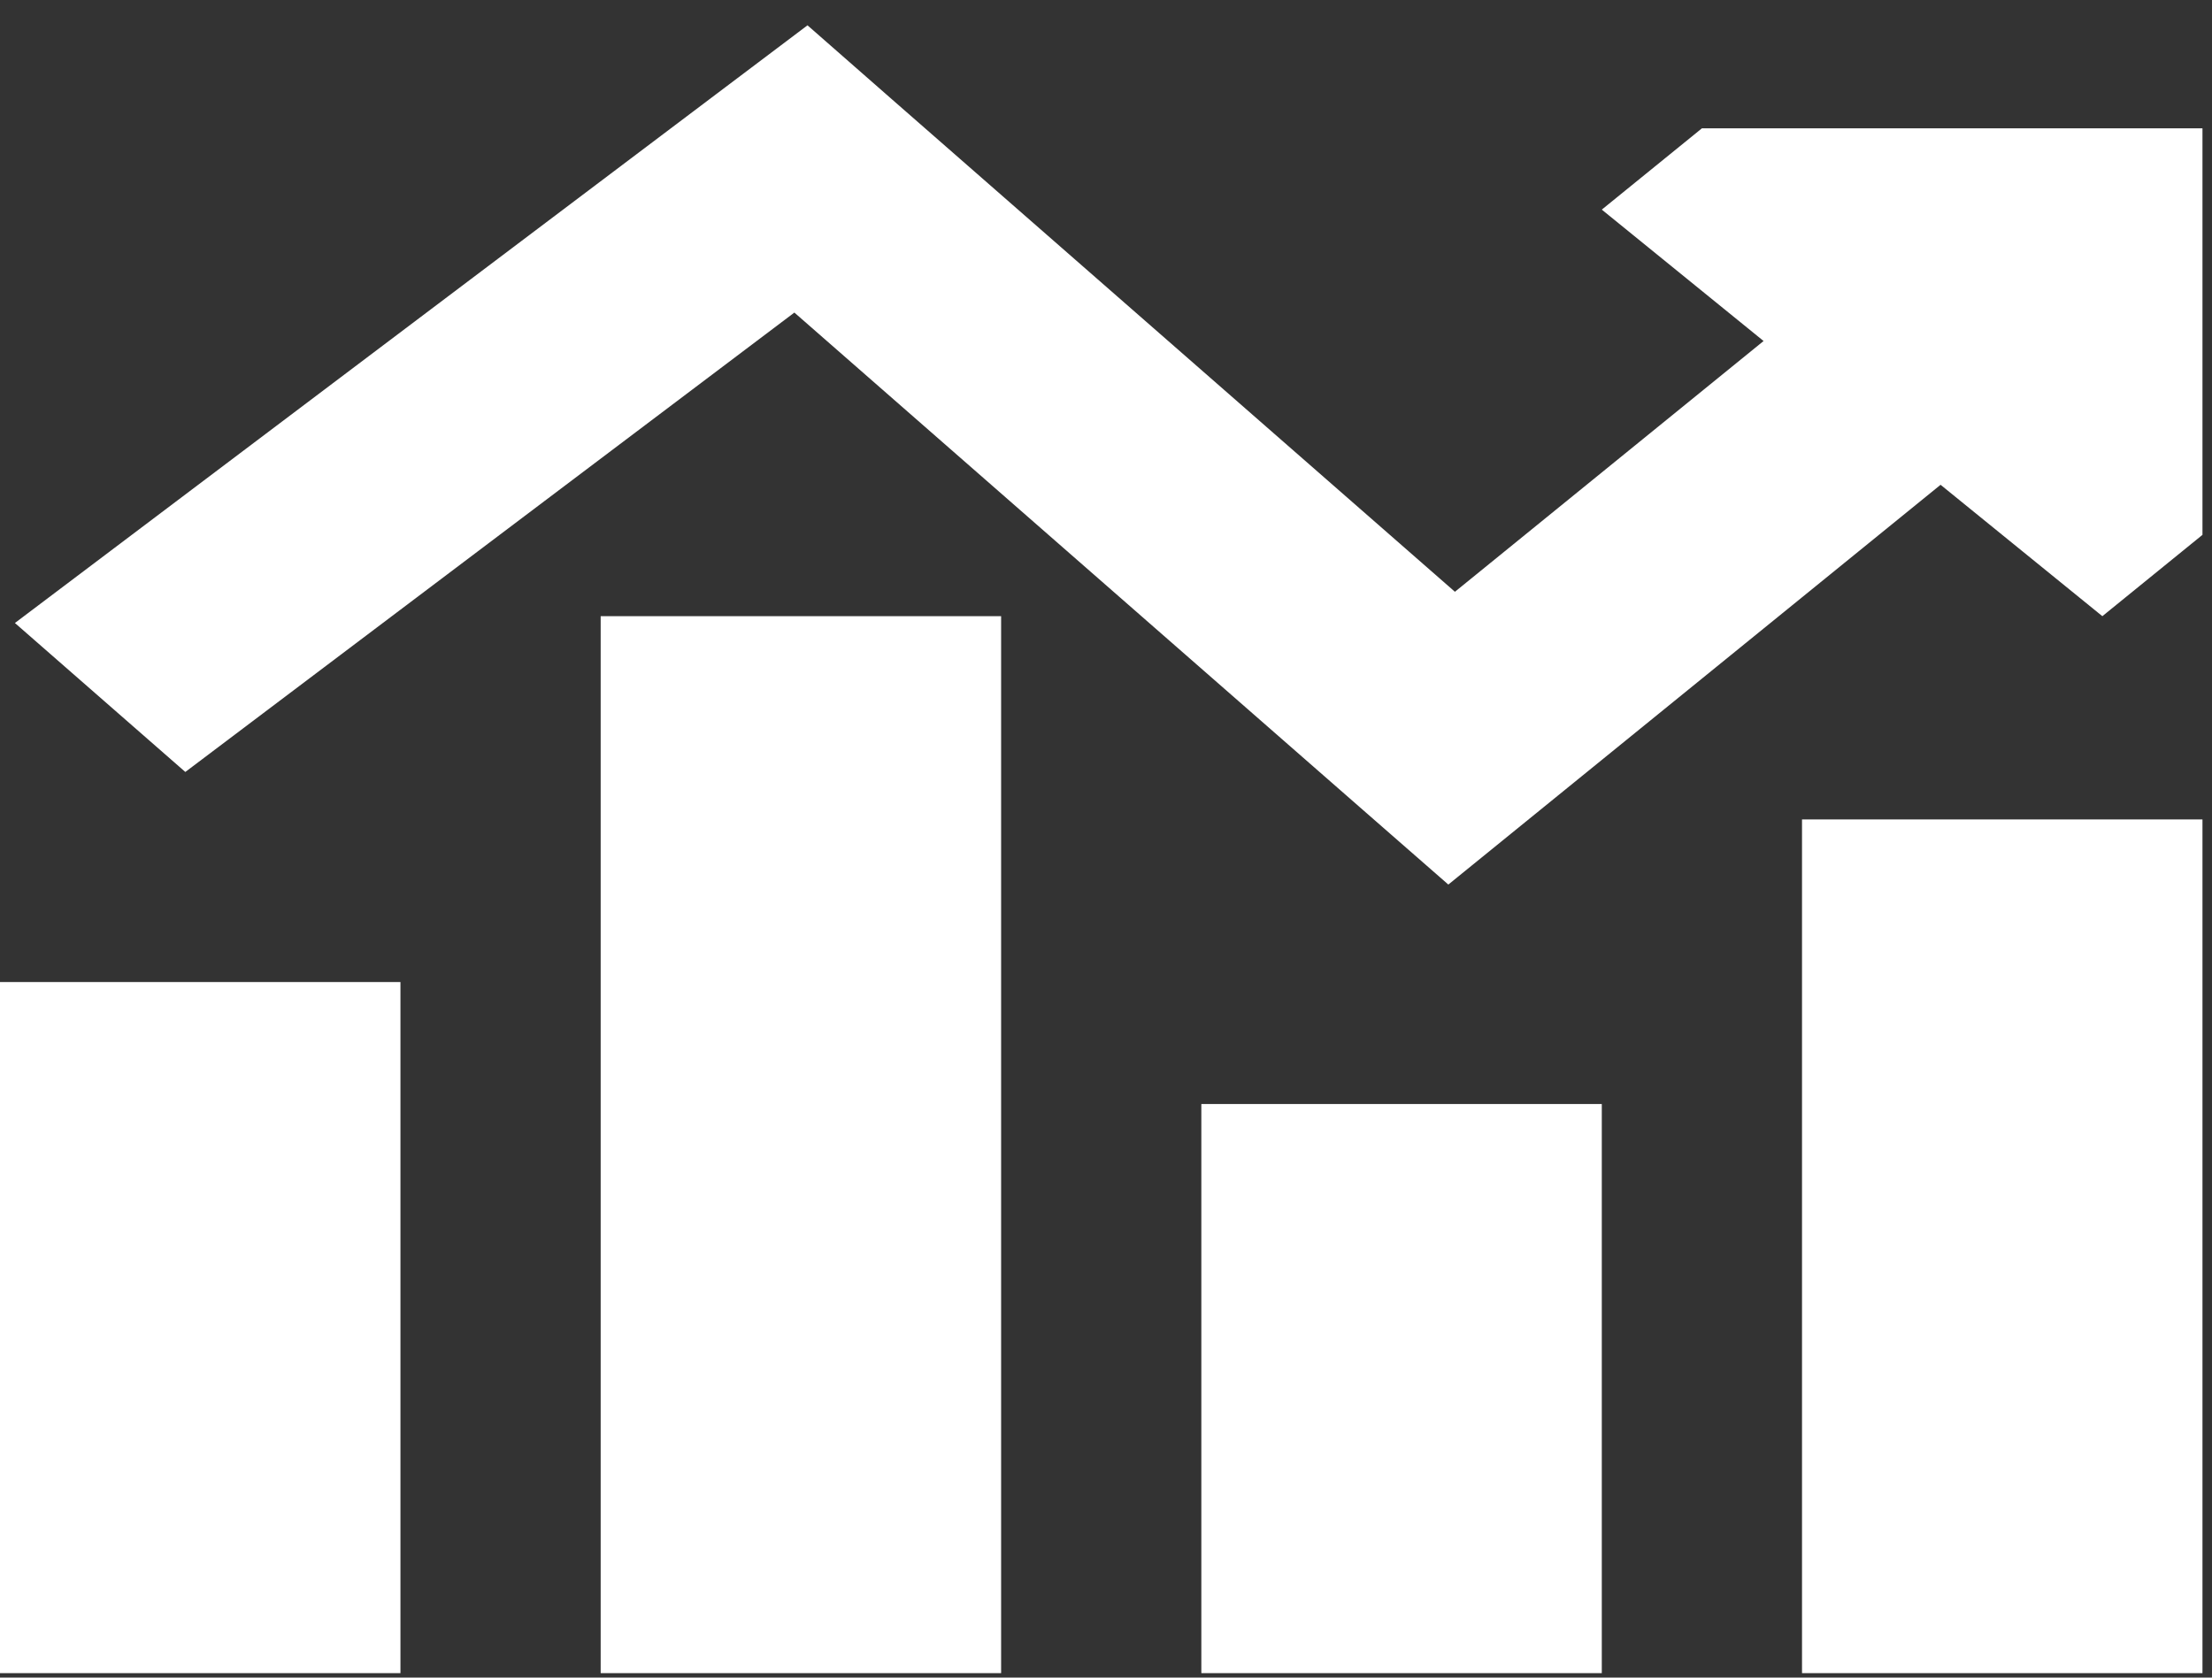
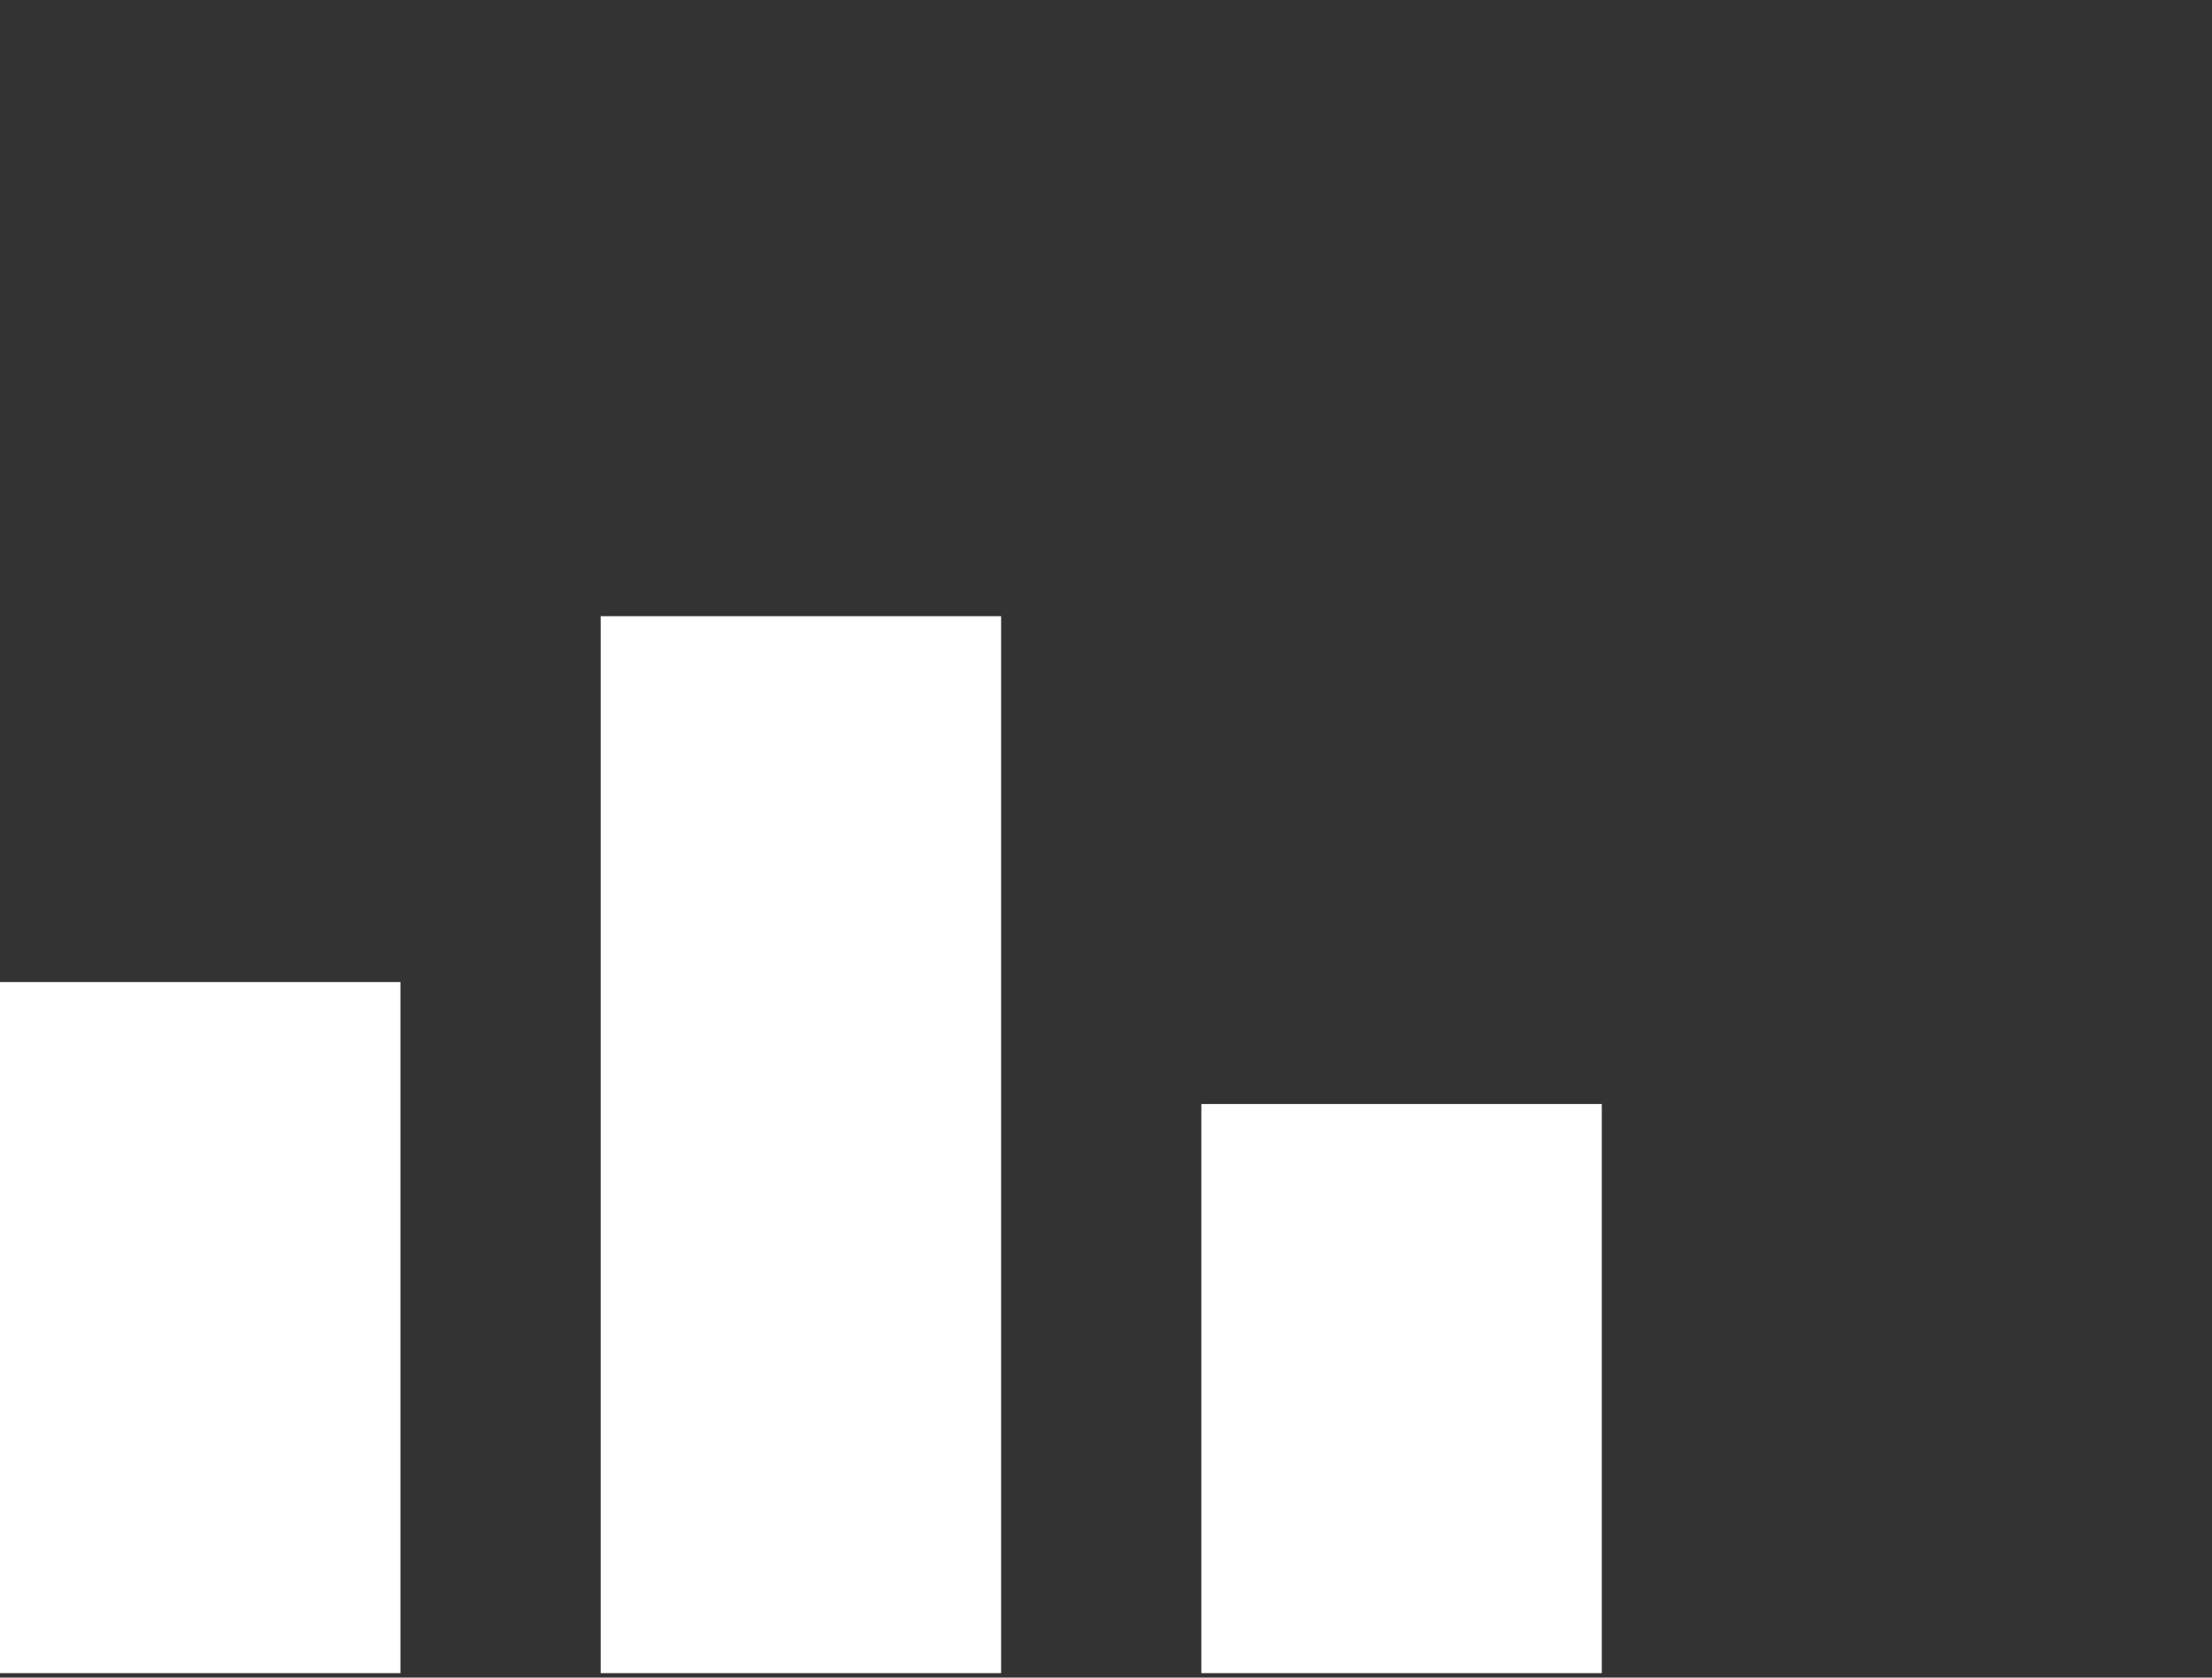
<svg xmlns="http://www.w3.org/2000/svg" width="58" height="44" viewBox="0 0 58 44" fill="none">
  <rect x="0" y="0" width="58" height="44" fill="#333333" stroke="none" />
-   <path fill-rule="evenodd" clip-rule="evenodd" d="M15.75 16.161V43.883H26.25V16.161H15.75ZM10.5 43.883V25.757H0V43.883H10.5ZM31.5 43.883V28.956H42V43.883H31.5ZM47.25 21.492V43.883H57.75V21.492H47.25Z" fill="white" />
-   <path fill-rule="evenodd" clip-rule="evenodd" d="M23.404 2.62L21.173 0.664L18.766 2.479L0.391 16.34L4.859 20.247L20.829 8.198L35.658 21.174L37.976 23.2L40.383 21.245L50.883 12.715L55.125 16.161L57.75 14.028V3.366H44.625L42 5.498L46.242 8.944L38.149 15.521L23.404 2.62Z" fill="white" />
+   <path fill-rule="evenodd" clip-rule="evenodd" d="M15.75 16.161V43.883H26.25V16.161H15.75ZM10.5 43.883V25.757H0V43.883H10.5ZM31.5 43.883V28.956H42V43.883H31.5ZM47.25 21.492V43.883H57.75H47.25Z" fill="white" />
</svg>